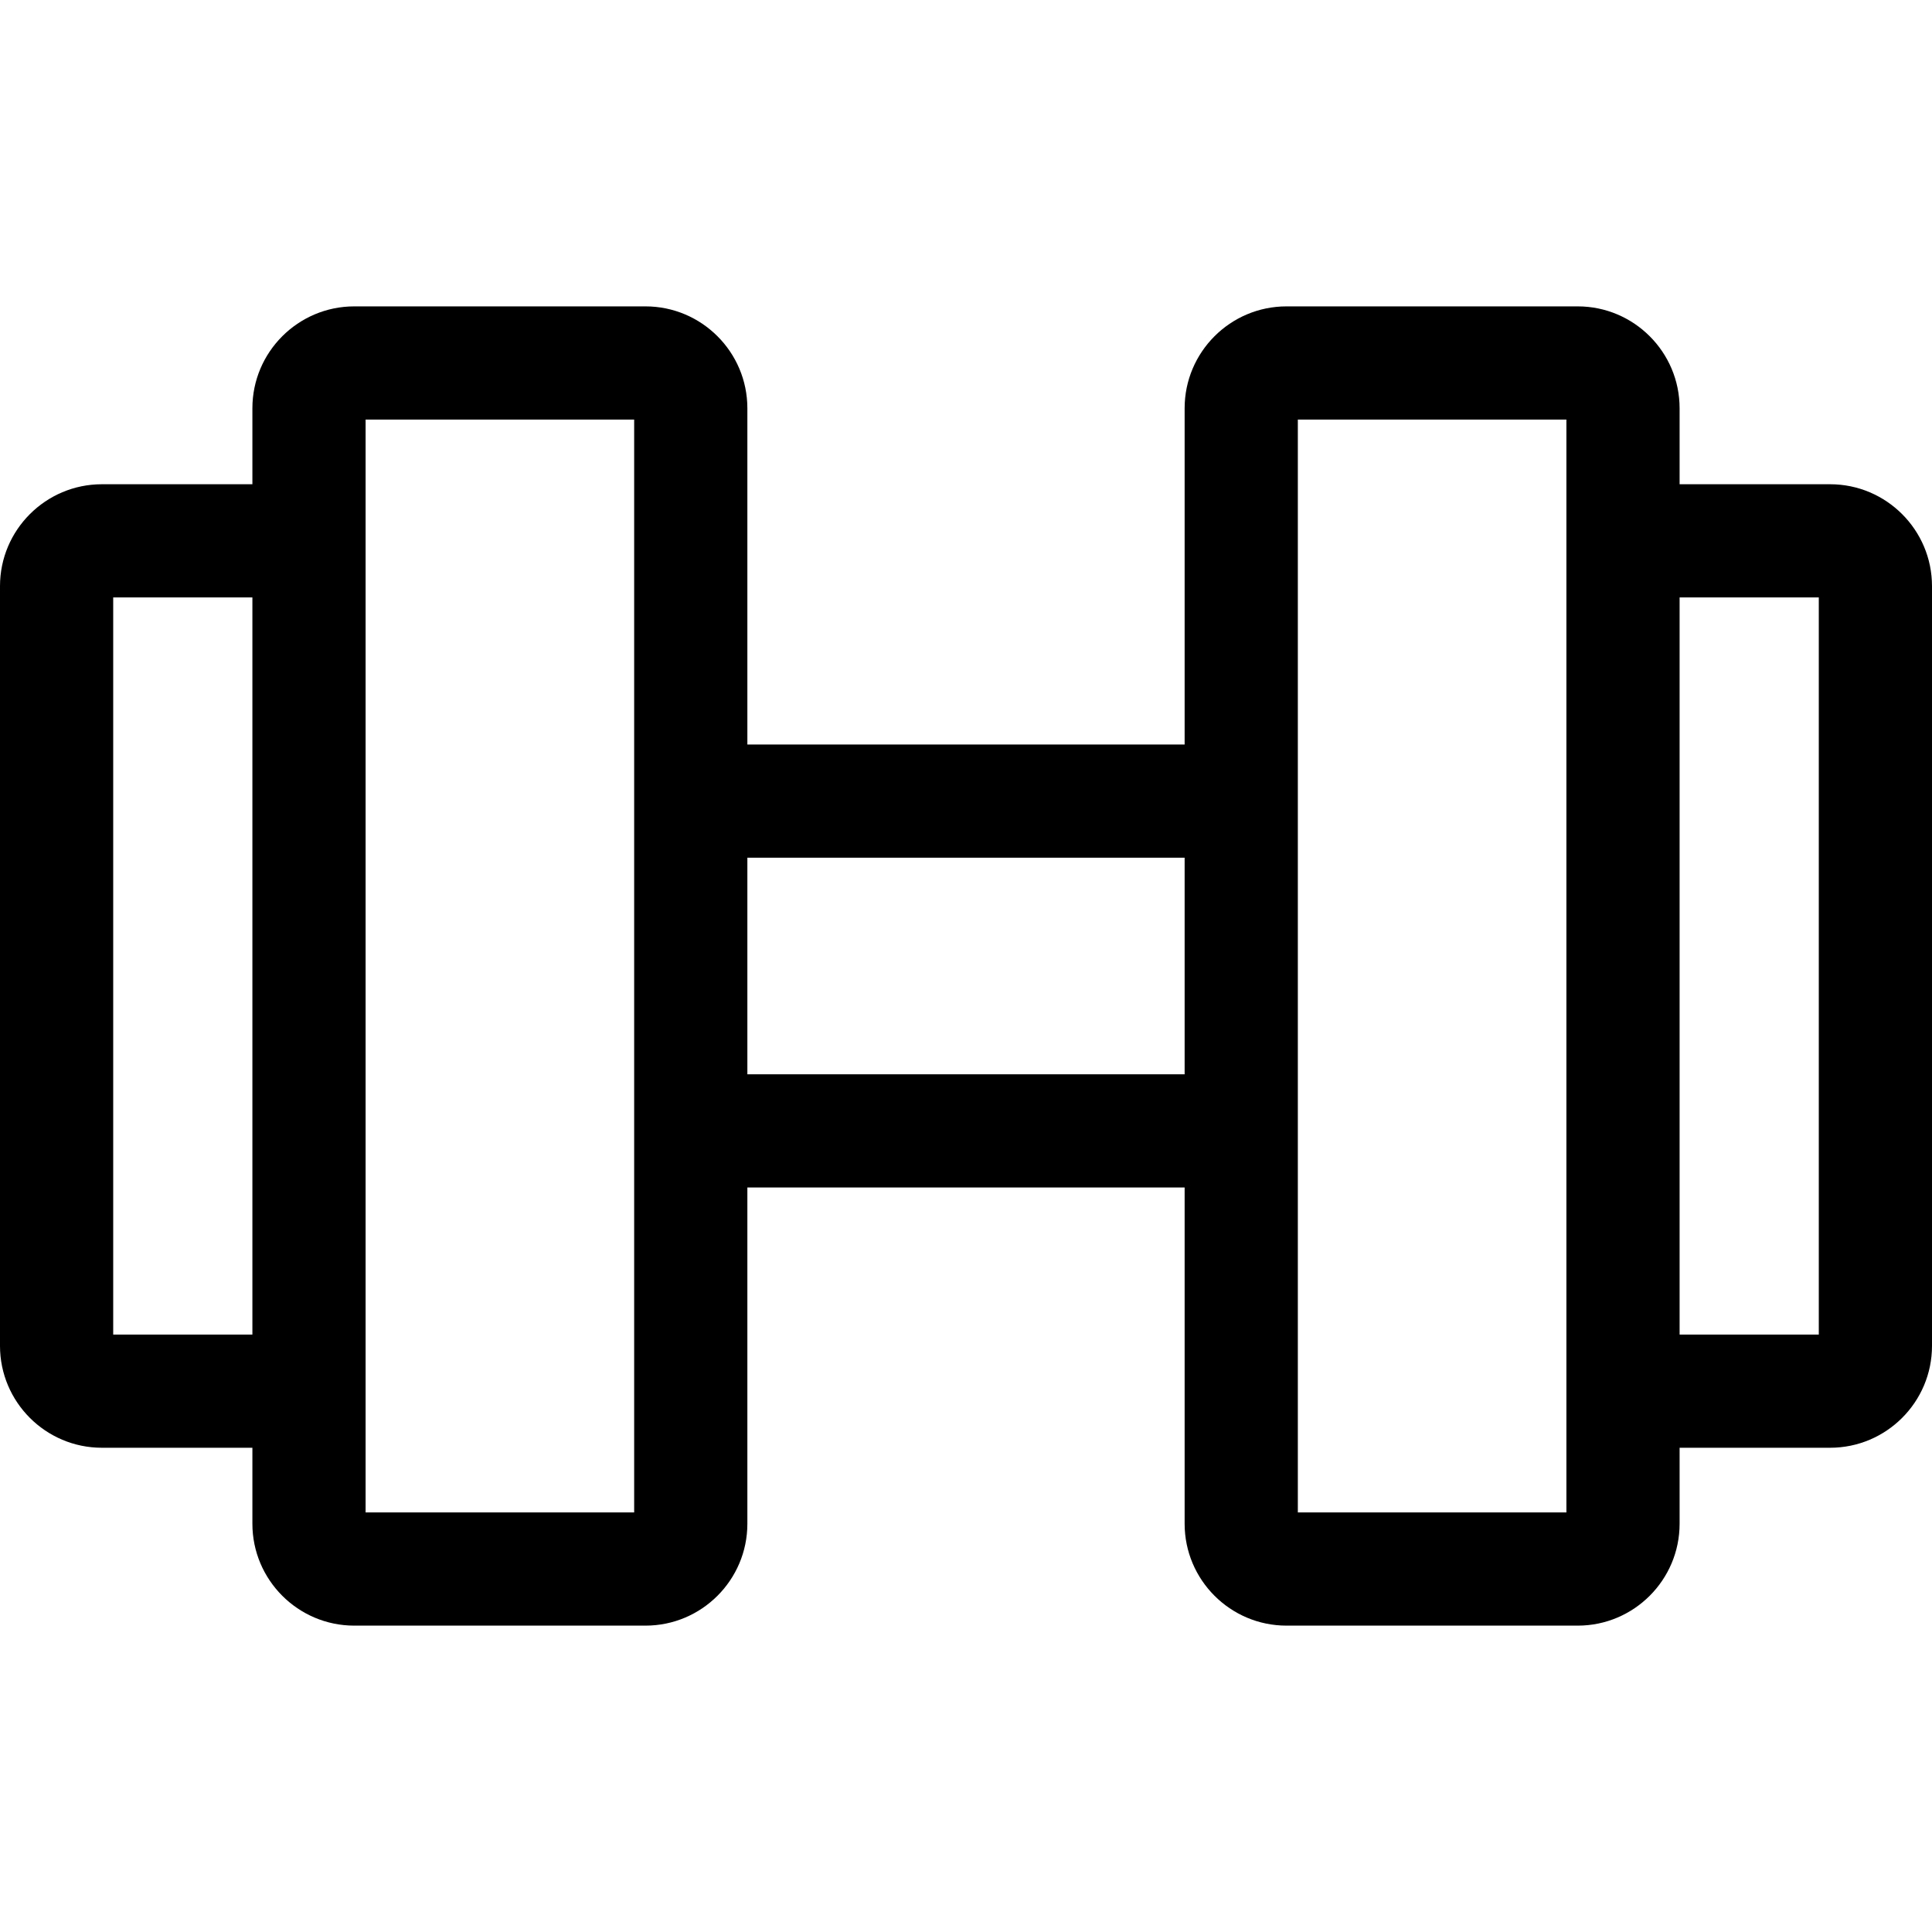
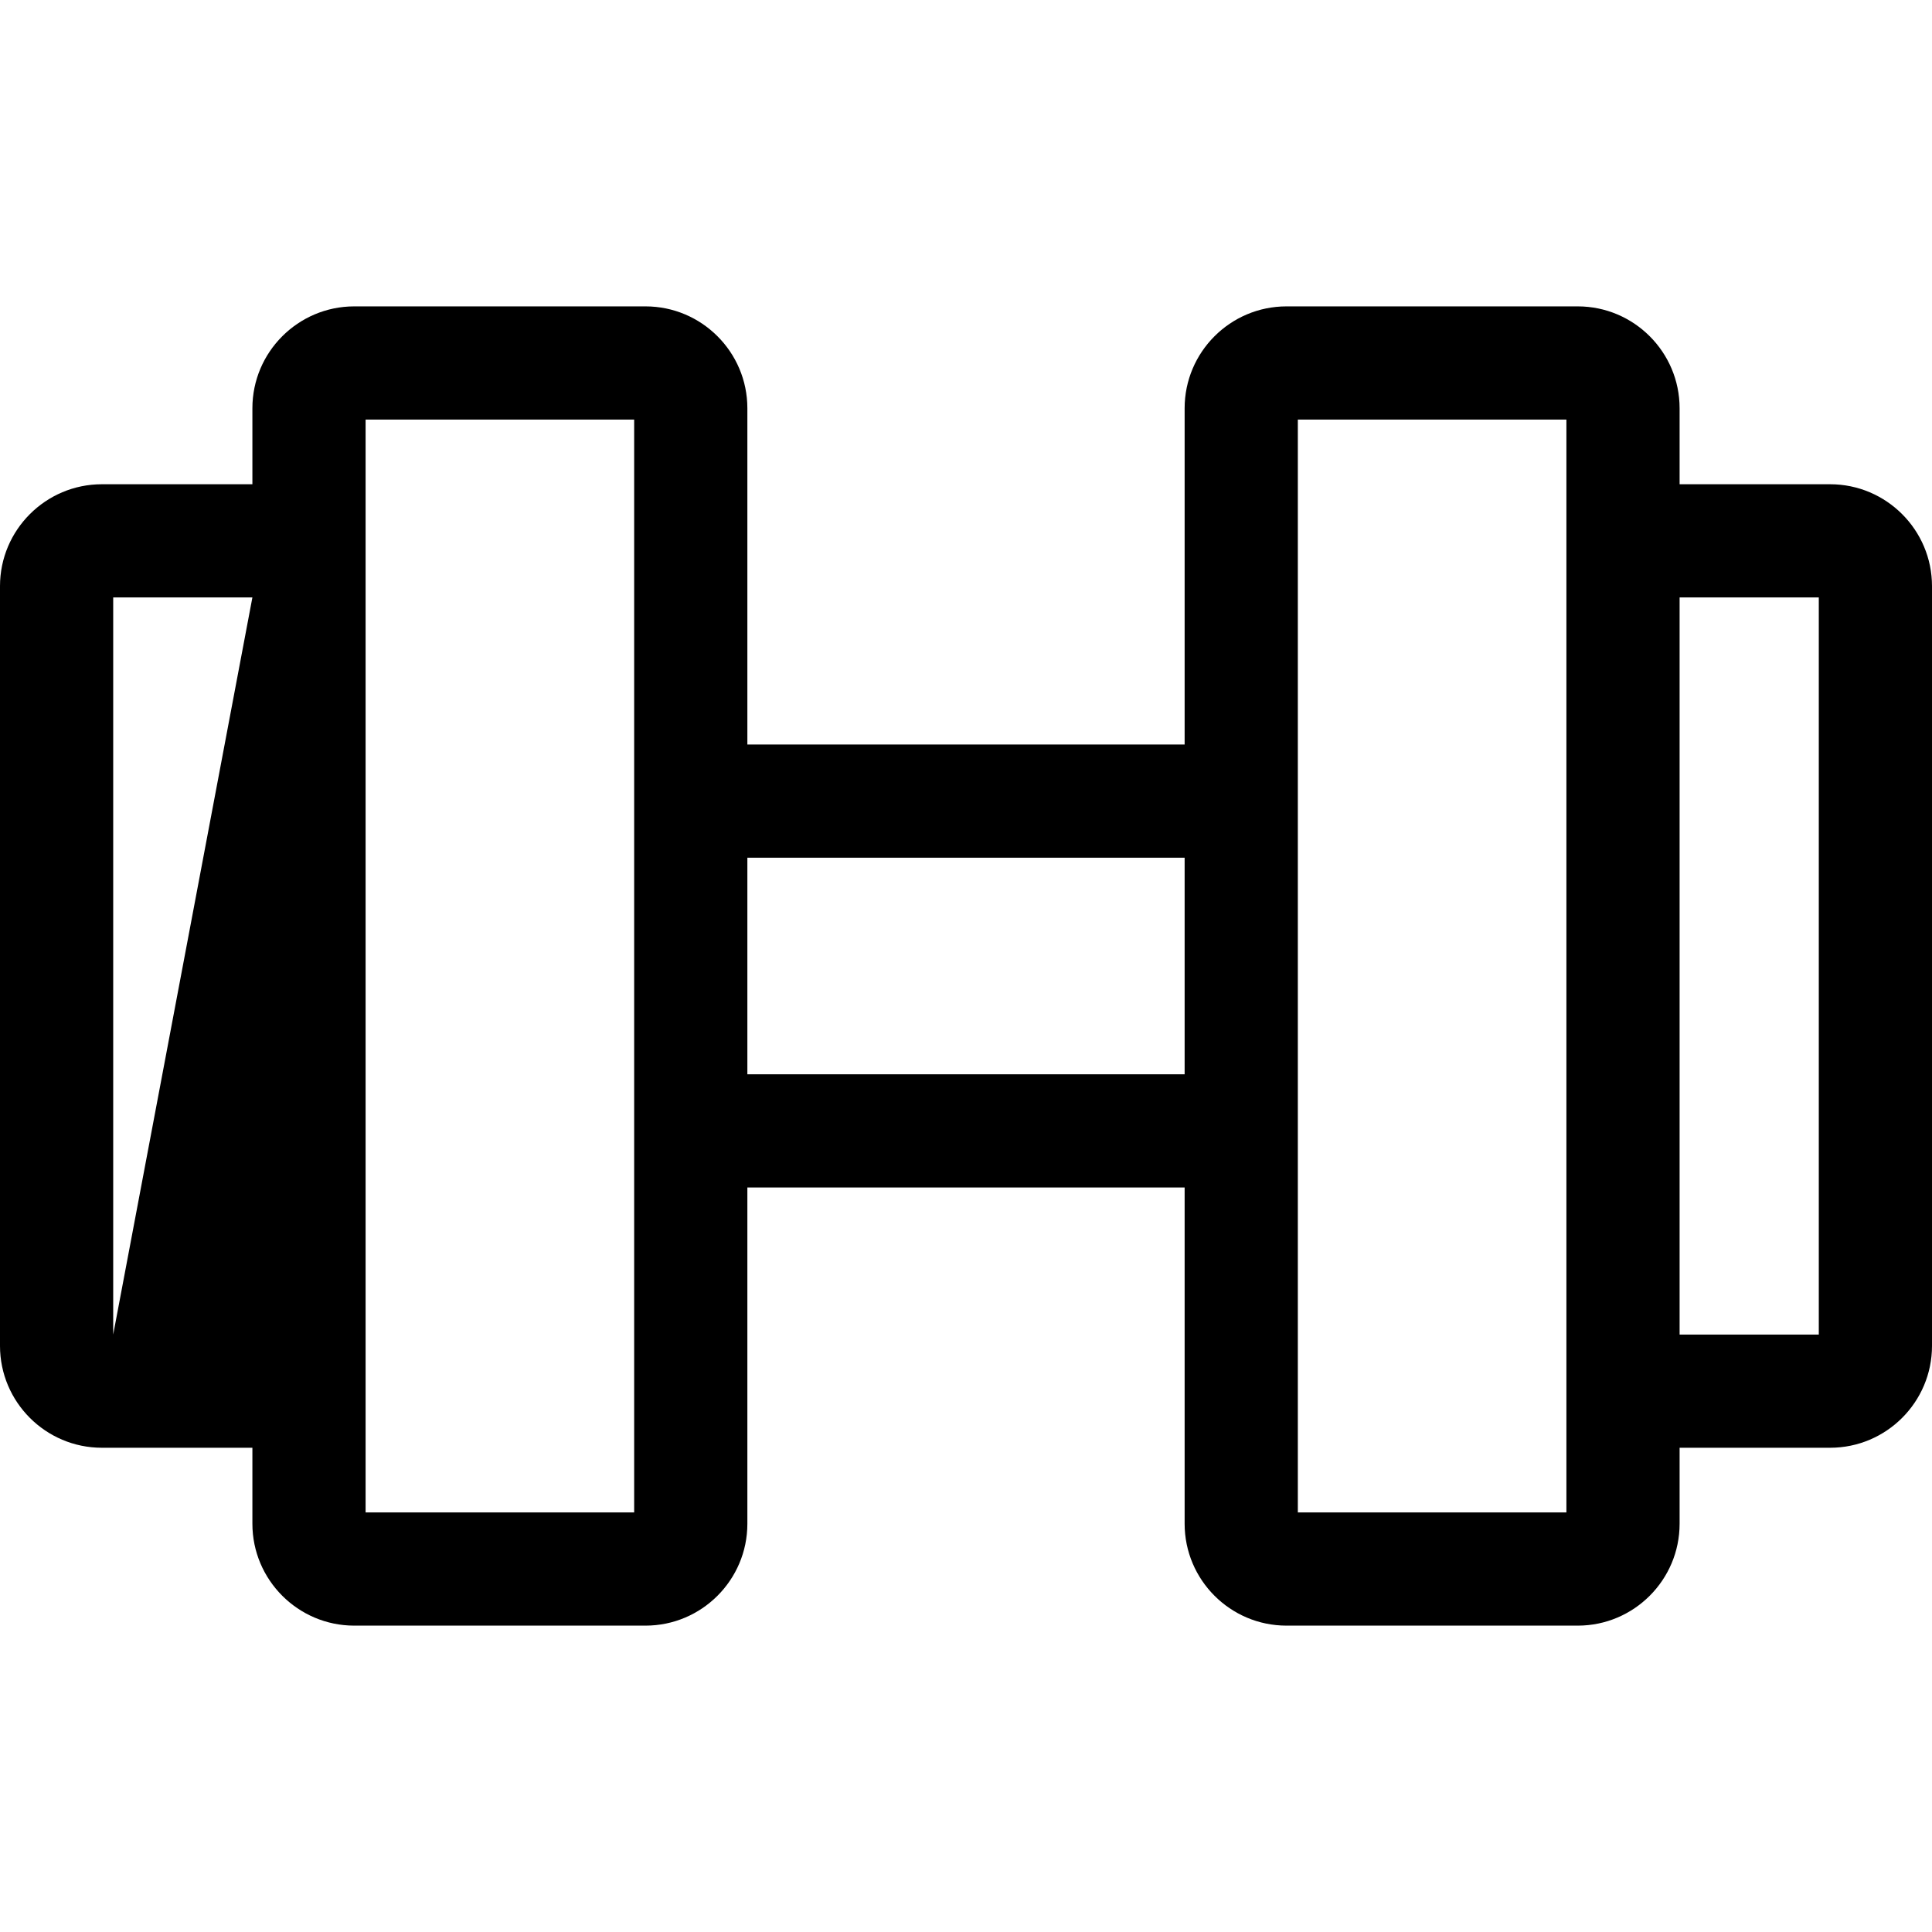
<svg xmlns="http://www.w3.org/2000/svg" id="Capa_1" enable-background="new 0 0 512 512" height="512" viewBox="0 0 512 512" width="512">
-   <path d="m485 128.33h-39.887v-20.137c0-14.888-12.112-27-27-27h-77.173c-14.888 0-27 12.112-27 27v89.113h-115.88v-89.113c0-14.888-12.112-27-27-27h-77.173c-14.888 0-27 12.112-27 27v20.137h-39.887c-14.888 0-27 12.112-27 27v201.34c0 14.888 12.112 27 27 27h39.887v20.138c0 14.888 12.112 27 27 27h77.173c14.888 0 27-12.112 27-27v-89.113h115.88v89.113c0 14.888 12.112 27 27 27h77.173c14.888 0 27-12.112 27-27v-20.138h39.887c14.888 0 27-12.112 27-27v-201.34c0-14.888-12.112-27-27-27zm-455 225.34v-195.34h36.887v195.34zm138.06 47.137h-71.173v-289.614h71.173zm30-116.113v-57.389h115.88v57.389zm217.053 116.113h-71.173v-289.614h71.173zm66.887-47.137h-36.887v-195.34h36.887z" />
+   <path d="m485 128.33h-39.887v-20.137c0-14.888-12.112-27-27-27h-77.173c-14.888 0-27 12.112-27 27v89.113h-115.88v-89.113c0-14.888-12.112-27-27-27h-77.173c-14.888 0-27 12.112-27 27v20.137h-39.887c-14.888 0-27 12.112-27 27v201.34c0 14.888 12.112 27 27 27h39.887v20.138c0 14.888 12.112 27 27 27h77.173c14.888 0 27-12.112 27-27v-89.113h115.88v89.113c0 14.888 12.112 27 27 27h77.173c14.888 0 27-12.112 27-27v-20.138h39.887c14.888 0 27-12.112 27-27v-201.34c0-14.888-12.112-27-27-27zm-455 225.34v-195.34h36.887zm138.06 47.137h-71.173v-289.614h71.173zm30-116.113v-57.389h115.88v57.389zm217.053 116.113h-71.173v-289.614h71.173zm66.887-47.137h-36.887v-195.34h36.887z" />
</svg>